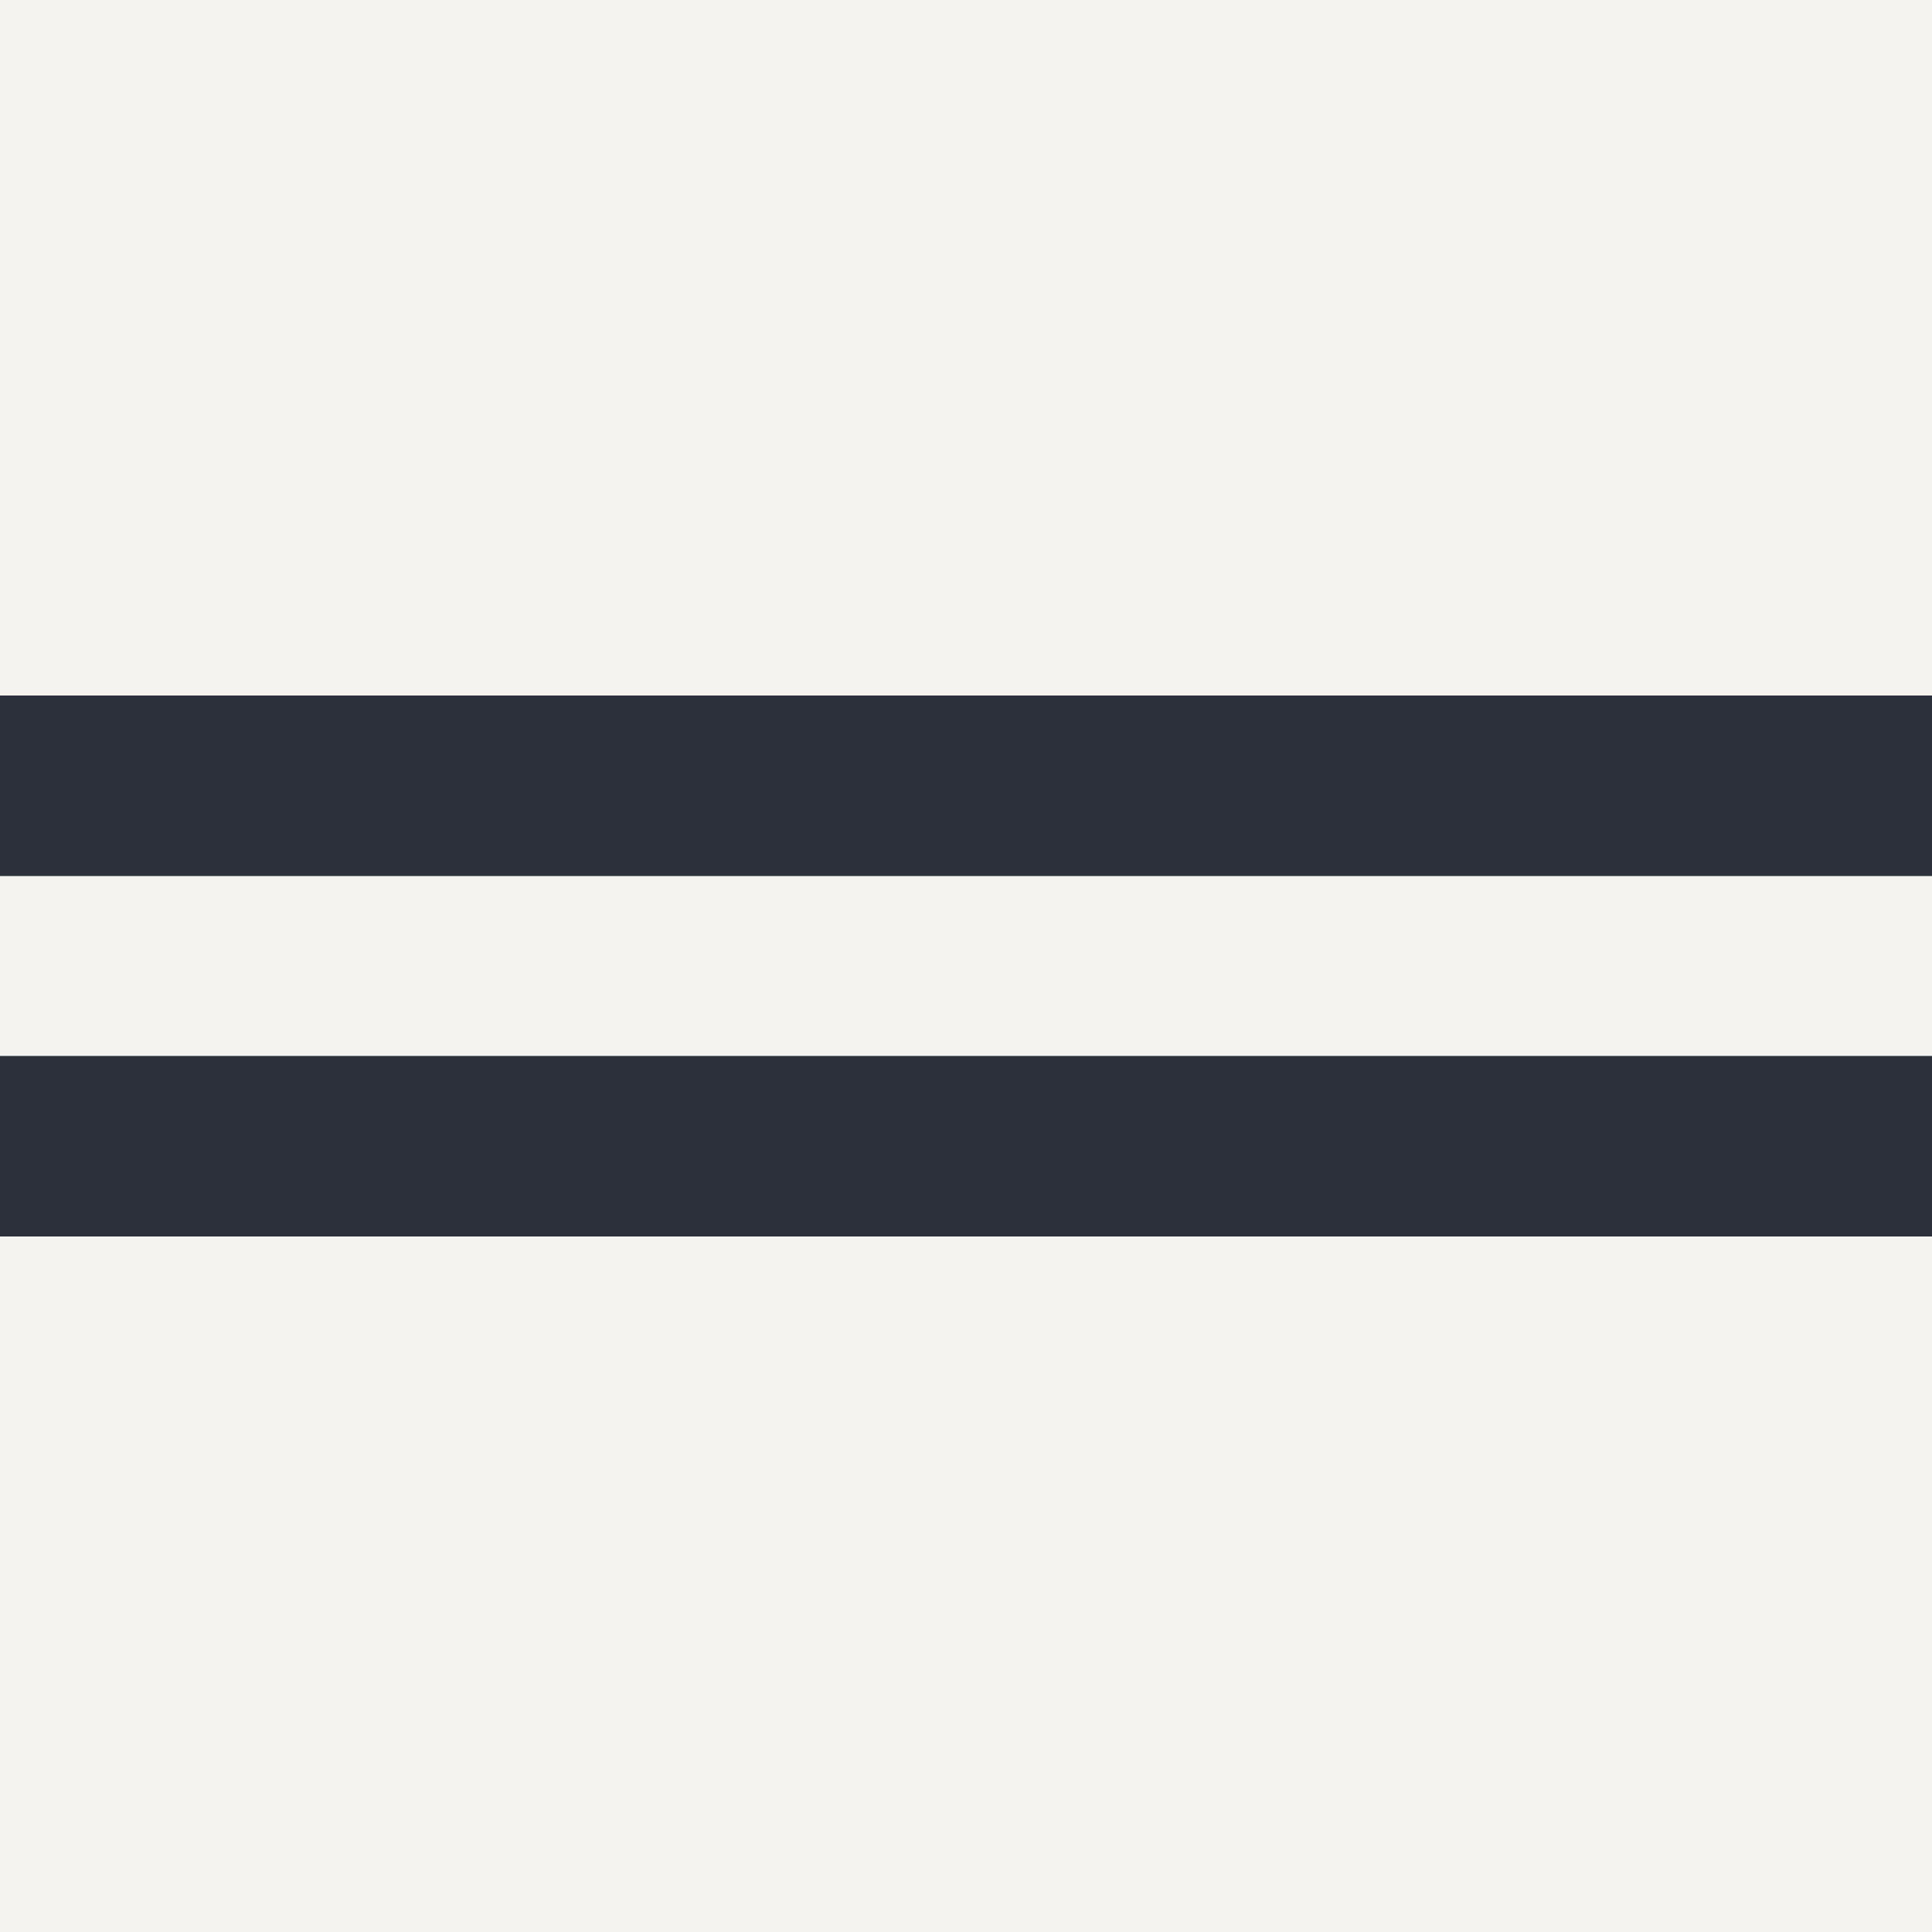
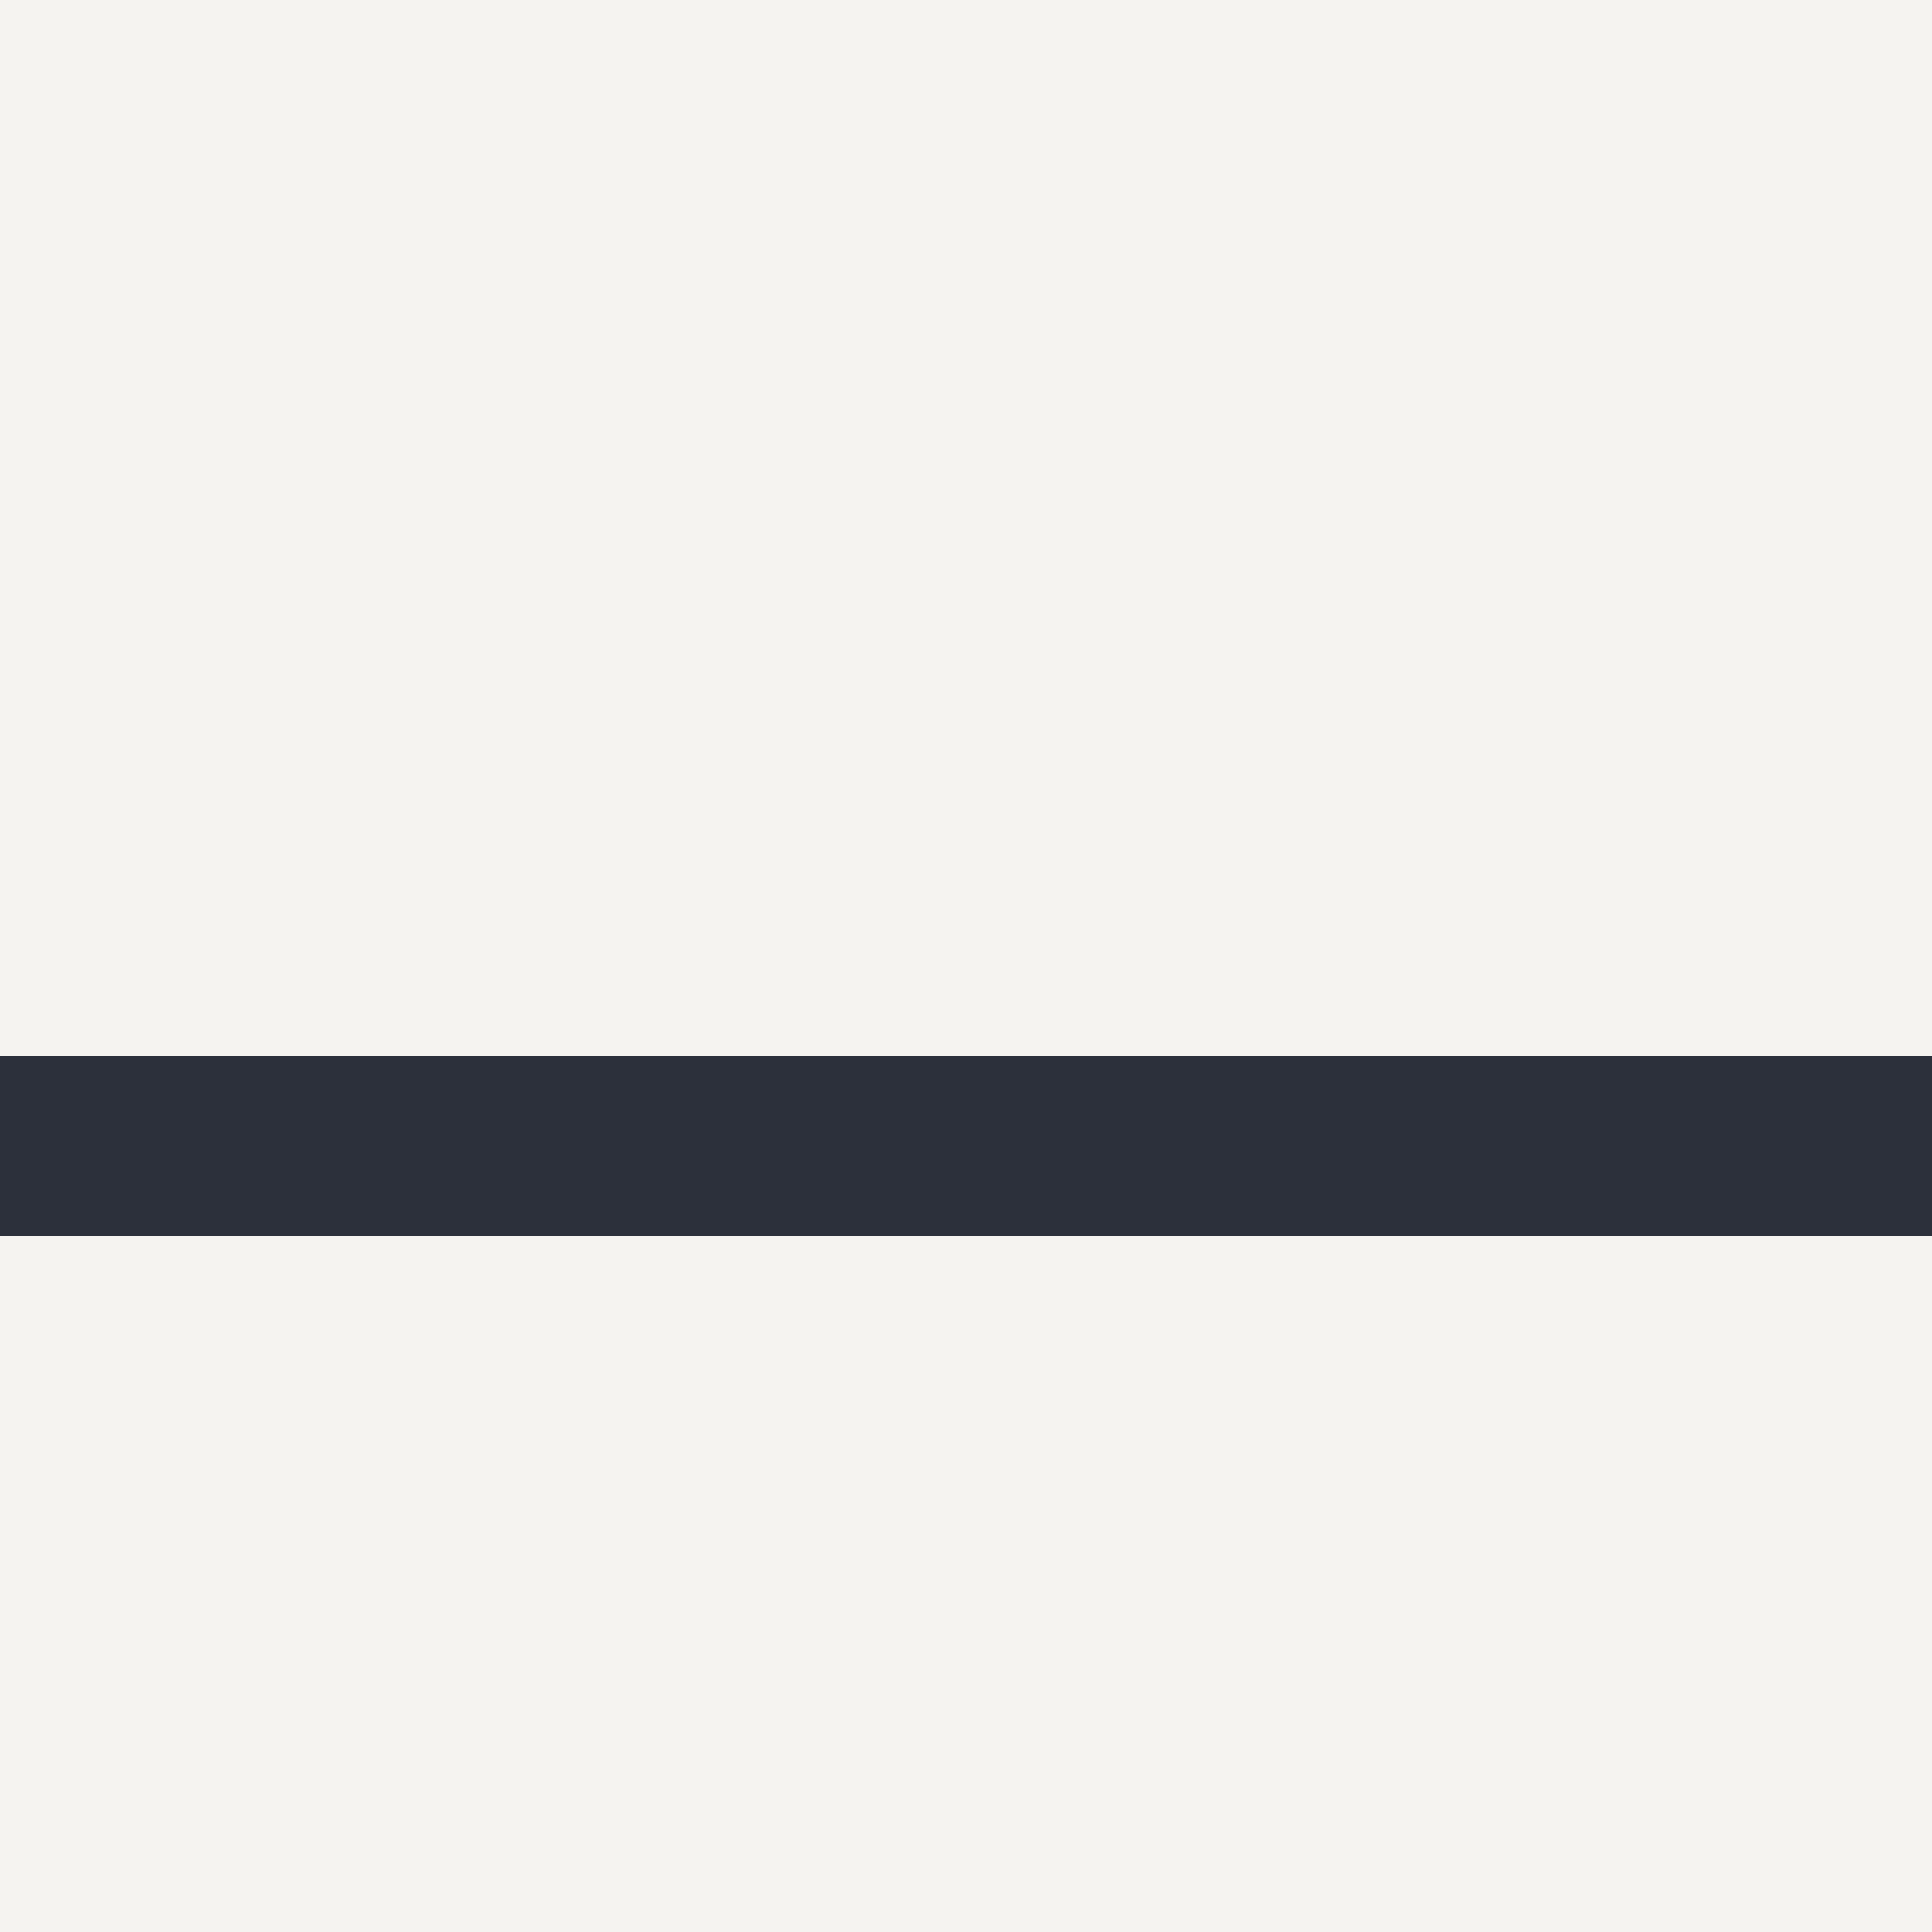
<svg xmlns="http://www.w3.org/2000/svg" viewBox="0 0 32 32" data-name="Layer 1" id="Layer_1">
  <defs>
    <style>
      .cls-1 {
        fill: #2c303b;
      }

      .cls-2 {
        fill: #f5f3f0;
      }
    </style>
  </defs>
  <rect height="32.01" width="32" y="0" class="cls-2" />
  <g>
-     <rect height="2.99" width="32.12" y="11.52" x="-.06" class="cls-1" />
    <rect height="2.99" width="32.12" y="17.49" x="-.06" class="cls-1" />
  </g>
</svg>